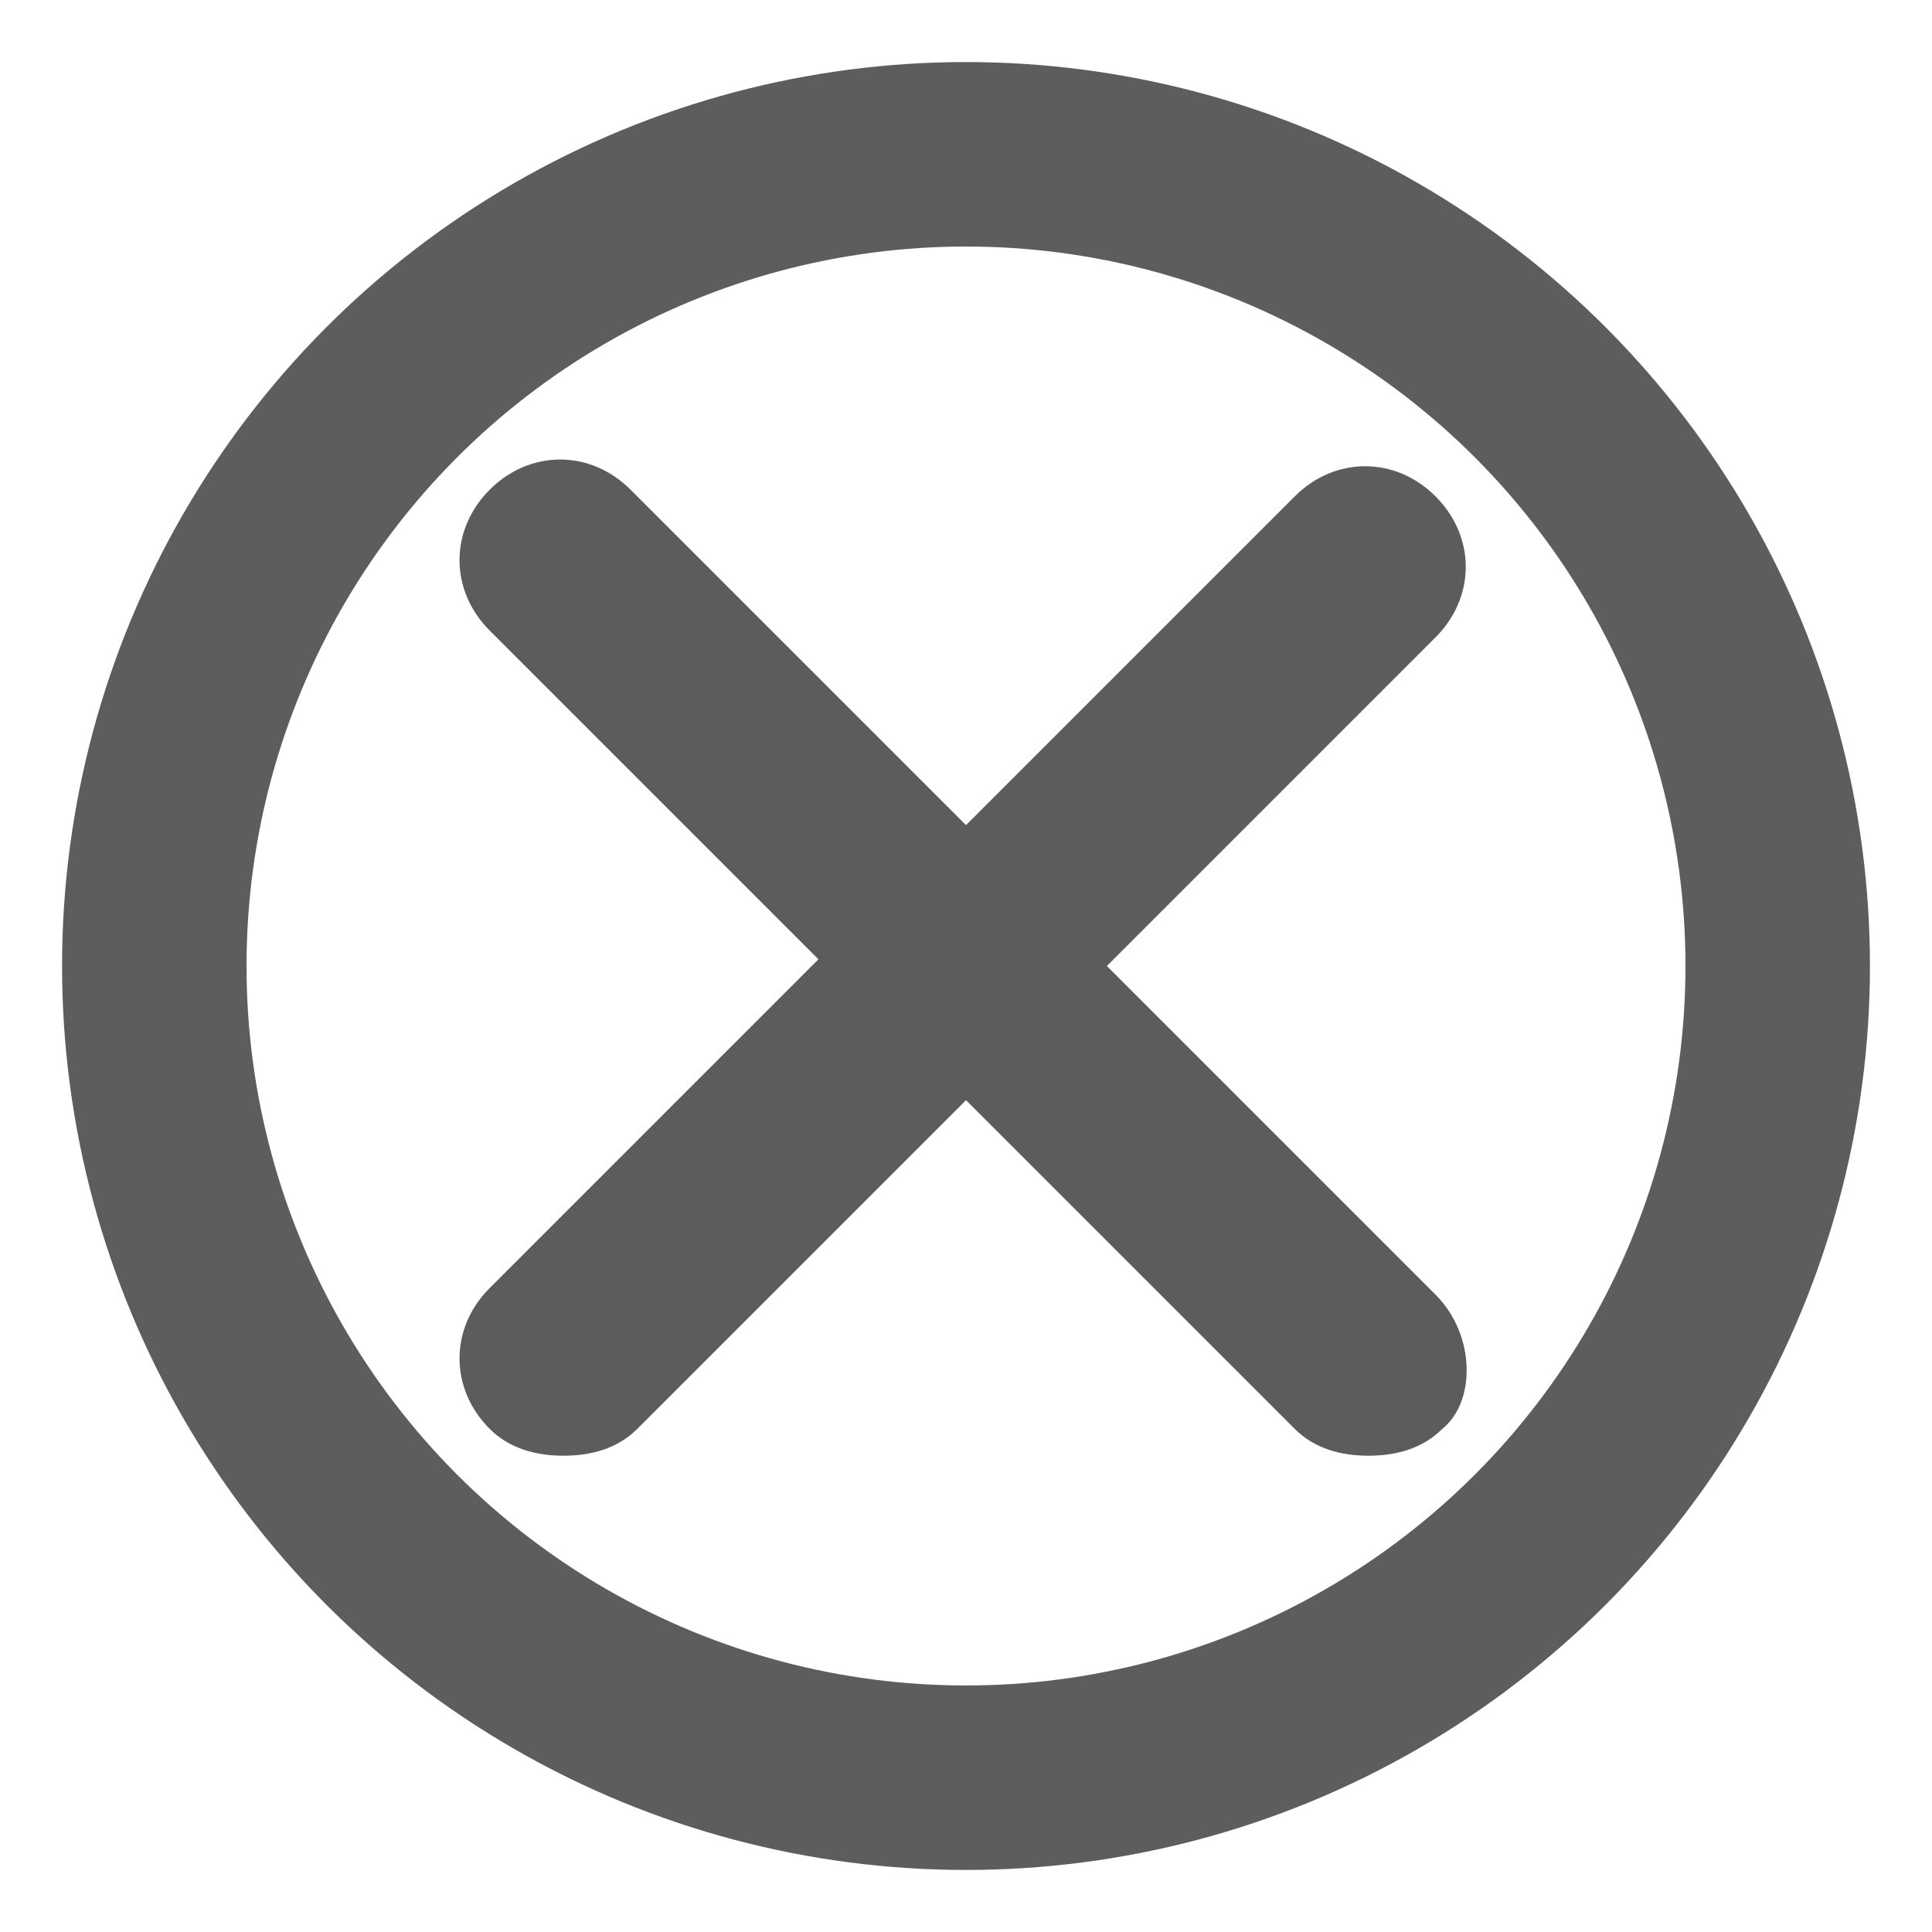
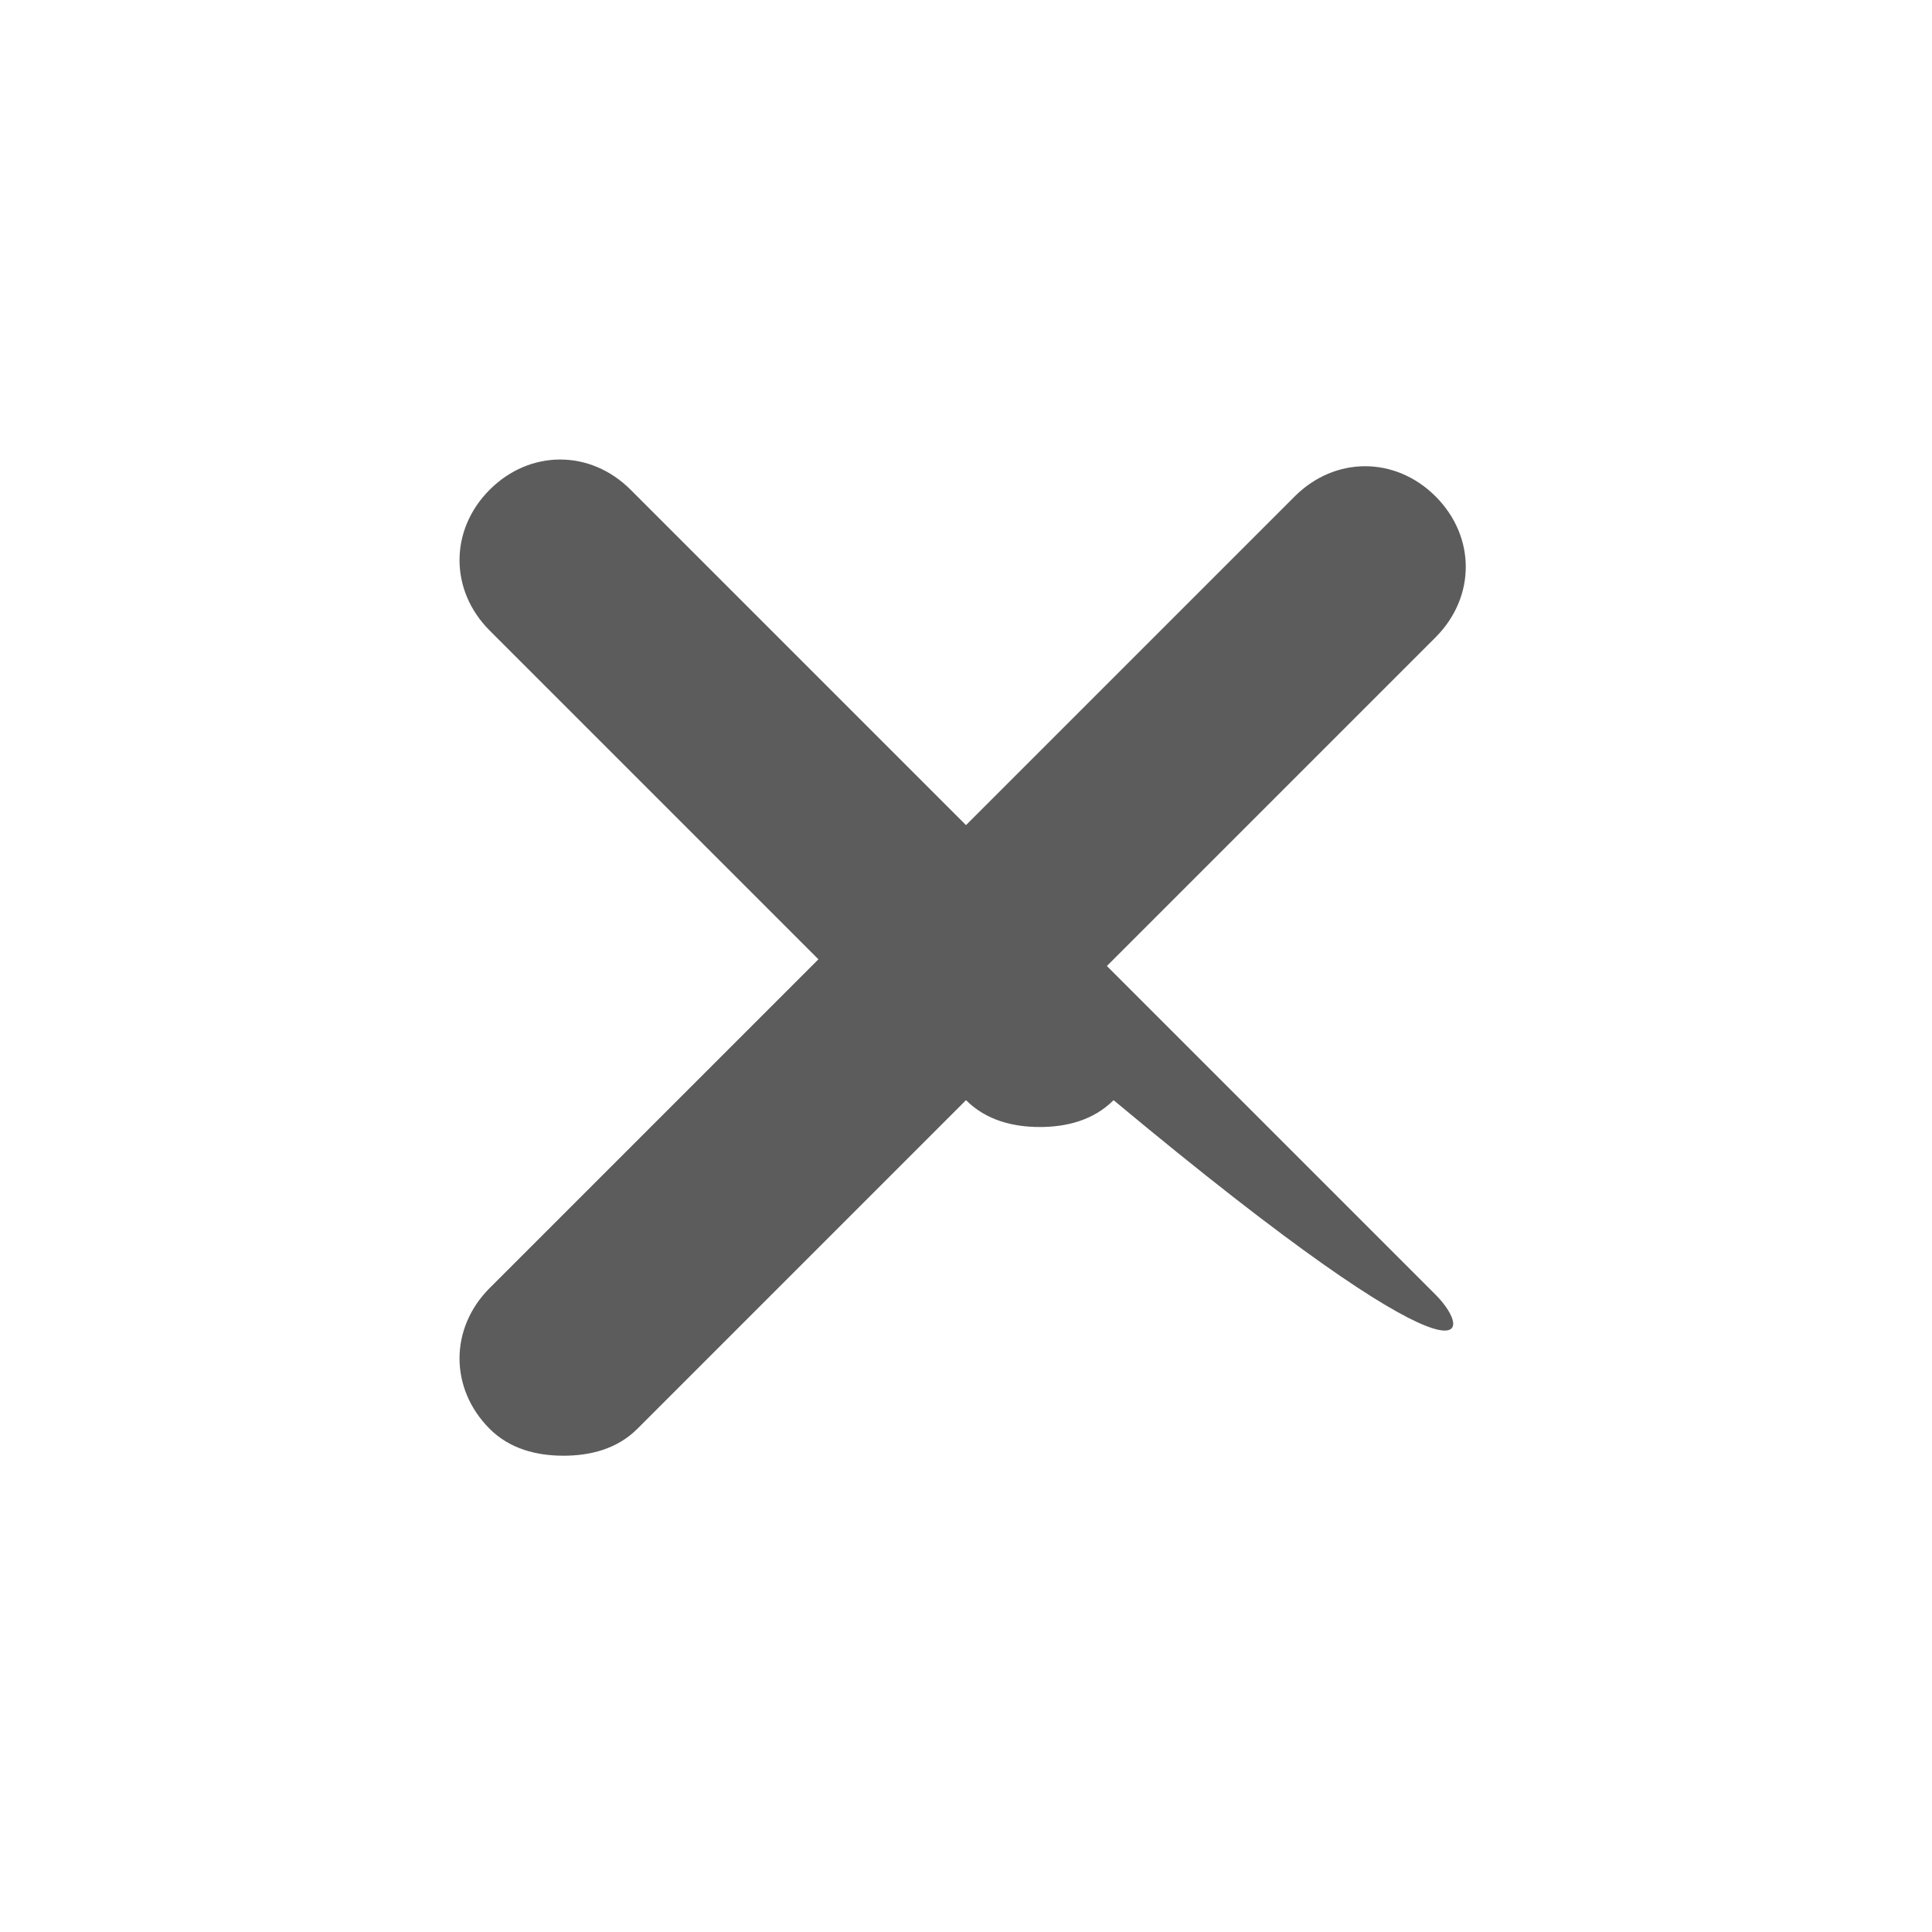
<svg xmlns="http://www.w3.org/2000/svg" version="1.1" id="Layer_1" x="0px" y="0px" viewBox="0 0 28.8 28.8" style="enable-background:new 0 0 28.8 28.8;" xml:space="preserve">
  <style type="text/css">
	.st0{fill:none;}
	.st1{fill:none;stroke:#5D5D5D;stroke-width:2.75;}
	.st2{fill:#5C5C5C;}
</style>
  <g>
    <g id="Ellipse_2">
-       <circle class="st0" cx="14.4" cy="14.4" r="13.5" />
-       <circle class="st1" cx="14.4" cy="14.4" r="12.1" />
-     </g>
-     <path class="st2" d="M21.4,19.3l-4.9-4.9l4.9-4.9c0.6-0.6,0.6-1.5,0-2.1c-0.6-0.6-1.5-0.6-2.1,0l-4.9,4.9L9.4,7.3   c-0.6-0.6-1.5-0.6-2.1,0c-0.6,0.6-0.6,1.5,0,2.1l4.9,4.9l-4.9,4.9c-0.6,0.6-0.6,1.5,0,2.1c0.3,0.3,0.7,0.4,1.1,0.4s0.8-0.1,1.1-0.4   l4.9-4.9l4.9,4.9c0.3,0.3,0.7,0.4,1.1,0.4s0.8-0.1,1.1-0.4C22,20.9,22,19.9,21.4,19.3z" />
+       </g>
+     <path class="st2" d="M21.4,19.3l-4.9-4.9l4.9-4.9c0.6-0.6,0.6-1.5,0-2.1c-0.6-0.6-1.5-0.6-2.1,0l-4.9,4.9L9.4,7.3   c-0.6-0.6-1.5-0.6-2.1,0c-0.6,0.6-0.6,1.5,0,2.1l4.9,4.9l-4.9,4.9c-0.6,0.6-0.6,1.5,0,2.1c0.3,0.3,0.7,0.4,1.1,0.4s0.8-0.1,1.1-0.4   l4.9-4.9c0.3,0.3,0.7,0.4,1.1,0.4s0.8-0.1,1.1-0.4C22,20.9,22,19.9,21.4,19.3z" />
  </g>
</svg>